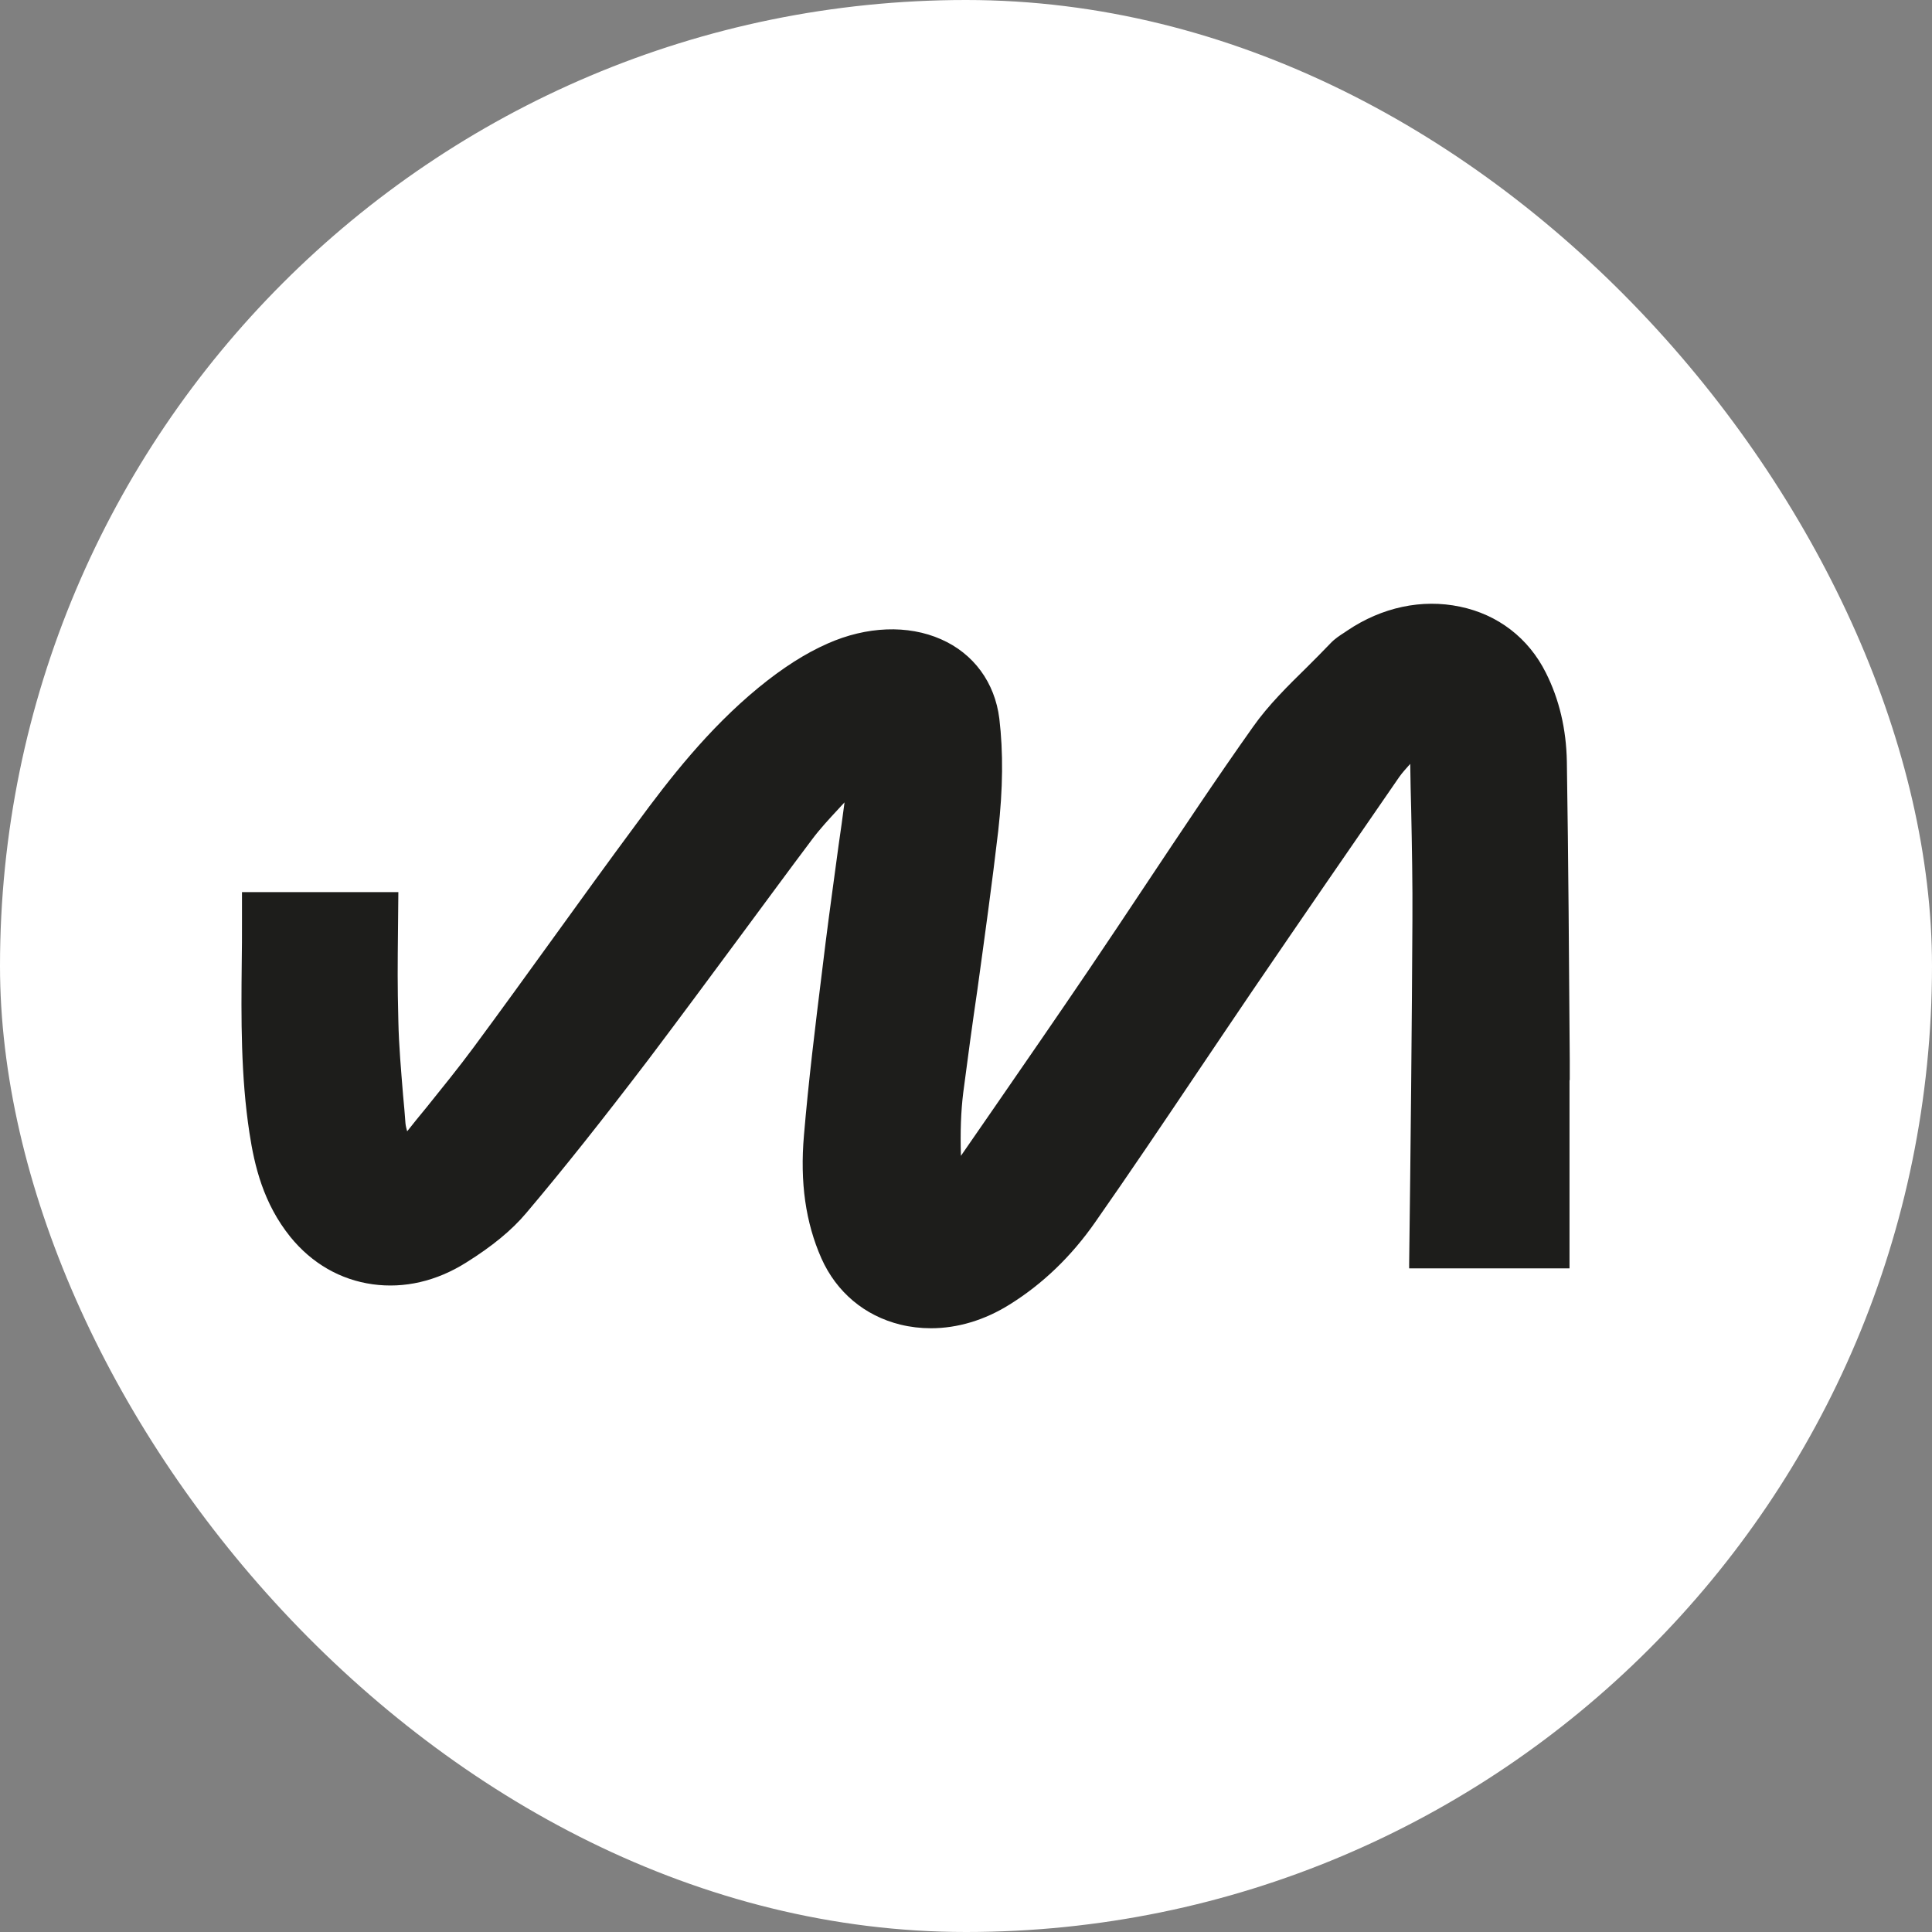
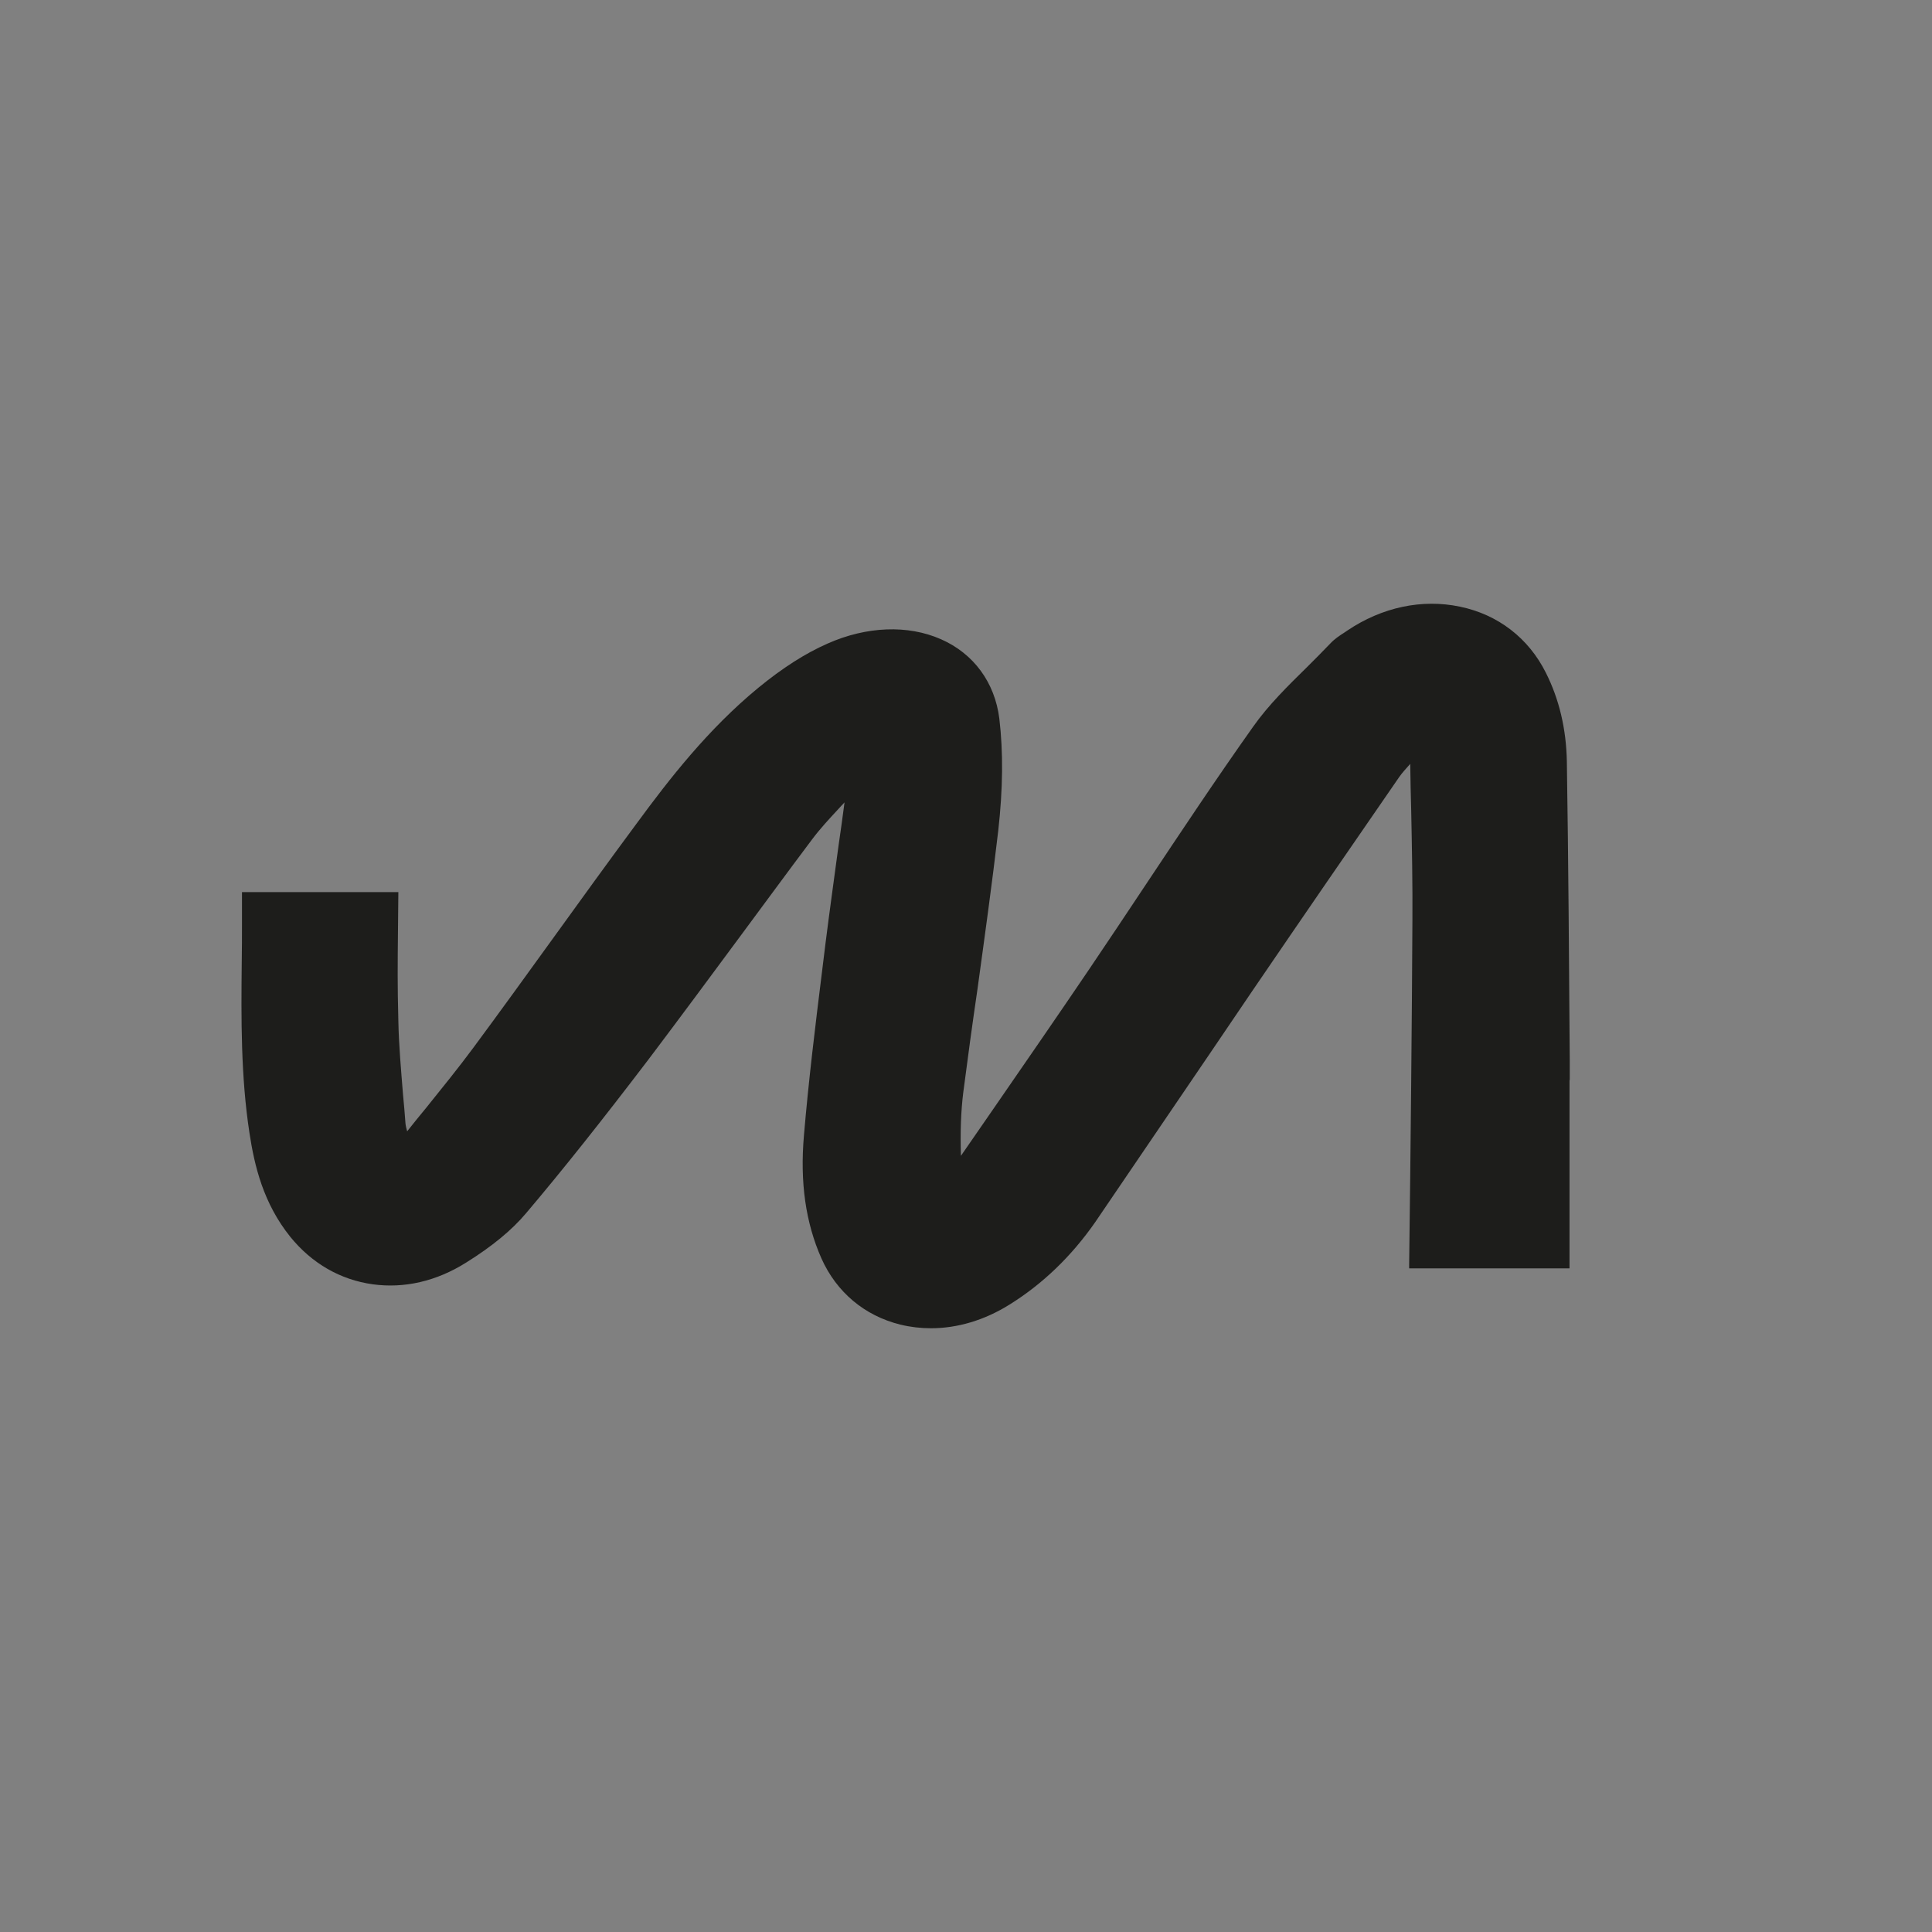
<svg xmlns="http://www.w3.org/2000/svg" width="16" height="16" viewBox="0 0 16 16" fill="none">
  <rect x="0" y="0" width="16" height="16" fill="#808080" stroke="none" />
-   <rect width="16" height="16" rx="8" fill="white" />
-   <path d="M13 8.945V8.779C12.994 7.969 12.989 7.13 12.976 6.306C12.971 6.038 12.913 5.791 12.802 5.571C12.659 5.285 12.406 5.089 12.09 5.024C11.776 4.958 11.444 5.029 11.158 5.222L11.136 5.237C11.095 5.263 11.053 5.291 11.02 5.326C10.957 5.392 10.892 5.457 10.827 5.522C10.668 5.678 10.504 5.839 10.378 6.018C10.073 6.448 9.778 6.892 9.493 7.32C9.335 7.557 9.178 7.794 9.018 8.03C8.758 8.414 8.489 8.803 8.229 9.18L7.958 9.572C7.952 9.372 7.958 9.204 7.977 9.05C8.014 8.764 8.053 8.478 8.095 8.192C8.154 7.762 8.216 7.318 8.267 6.88C8.306 6.532 8.309 6.229 8.276 5.951C8.239 5.653 8.064 5.413 7.793 5.294C7.519 5.173 7.177 5.186 6.853 5.33C6.667 5.412 6.48 5.532 6.28 5.696C5.862 6.04 5.542 6.453 5.276 6.815C5.041 7.132 4.81 7.452 4.579 7.772C4.36 8.075 4.142 8.377 3.92 8.677C3.795 8.846 3.659 9.013 3.529 9.175C3.475 9.239 3.424 9.304 3.372 9.369C3.366 9.348 3.36 9.325 3.358 9.304C3.352 9.226 3.346 9.147 3.338 9.069C3.322 8.868 3.303 8.66 3.299 8.456C3.291 8.144 3.293 8.003 3.296 7.693L3.299 7.388H2.004V7.422C2.004 7.524 2.004 7.571 2.004 7.59C2.004 7.592 2.004 7.595 2.004 7.597C2.004 7.607 2.004 7.619 2.004 7.631C2.004 7.745 2.004 7.859 2.002 7.973C1.997 8.435 1.994 8.914 2.066 9.383C2.107 9.653 2.18 9.965 2.405 10.244C2.583 10.463 2.819 10.599 3.087 10.636C3.347 10.672 3.614 10.611 3.859 10.457C4.077 10.321 4.239 10.187 4.357 10.047C4.666 9.682 4.988 9.276 5.372 8.772C5.63 8.43 5.889 8.08 6.139 7.742C6.334 7.479 6.528 7.214 6.725 6.952C6.789 6.866 6.865 6.784 6.944 6.699C6.961 6.681 6.977 6.662 6.994 6.645C6.979 6.763 6.962 6.881 6.945 6.999C6.909 7.268 6.871 7.538 6.837 7.808L6.807 8.052C6.752 8.495 6.696 8.952 6.658 9.402C6.624 9.793 6.672 10.125 6.802 10.42C6.927 10.701 7.16 10.897 7.457 10.97C7.539 10.99 7.624 11 7.71 11C7.93 11 8.155 10.933 8.362 10.803C8.635 10.633 8.872 10.405 9.069 10.123C9.356 9.713 9.639 9.292 9.913 8.885C10.064 8.661 10.216 8.435 10.368 8.211C10.773 7.617 11.18 7.025 11.589 6.433C11.614 6.398 11.644 6.365 11.679 6.326C11.679 6.327 11.679 6.329 11.679 6.331C11.68 6.458 11.684 6.585 11.687 6.713C11.693 7.013 11.699 7.321 11.697 7.625C11.693 8.453 11.682 9.543 11.67 10.469V10.504H12.998V10.469C12.998 10.239 12.998 9.967 12.998 9.699C12.998 9.423 12.998 9.155 12.998 8.945" fill="#1D1D1B" />
+   <path d="M13 8.945V8.779C12.994 7.969 12.989 7.13 12.976 6.306C12.971 6.038 12.913 5.791 12.802 5.571C12.659 5.285 12.406 5.089 12.09 5.024C11.776 4.958 11.444 5.029 11.158 5.222L11.136 5.237C11.095 5.263 11.053 5.291 11.02 5.326C10.957 5.392 10.892 5.457 10.827 5.522C10.668 5.678 10.504 5.839 10.378 6.018C10.073 6.448 9.778 6.892 9.493 7.32C9.335 7.557 9.178 7.794 9.018 8.03C8.758 8.414 8.489 8.803 8.229 9.18L7.958 9.572C7.952 9.372 7.958 9.204 7.977 9.05C8.014 8.764 8.053 8.478 8.095 8.192C8.154 7.762 8.216 7.318 8.267 6.88C8.306 6.532 8.309 6.229 8.276 5.951C8.239 5.653 8.064 5.413 7.793 5.294C7.519 5.173 7.177 5.186 6.853 5.33C6.667 5.412 6.48 5.532 6.28 5.696C5.862 6.04 5.542 6.453 5.276 6.815C5.041 7.132 4.81 7.452 4.579 7.772C4.36 8.075 4.142 8.377 3.92 8.677C3.795 8.846 3.659 9.013 3.529 9.175C3.475 9.239 3.424 9.304 3.372 9.369C3.366 9.348 3.36 9.325 3.358 9.304C3.352 9.226 3.346 9.147 3.338 9.069C3.322 8.868 3.303 8.66 3.299 8.456C3.291 8.144 3.293 8.003 3.296 7.693L3.299 7.388H2.004V7.422C2.004 7.524 2.004 7.571 2.004 7.59C2.004 7.592 2.004 7.595 2.004 7.597C2.004 7.607 2.004 7.619 2.004 7.631C2.004 7.745 2.004 7.859 2.002 7.973C1.997 8.435 1.994 8.914 2.066 9.383C2.107 9.653 2.18 9.965 2.405 10.244C2.583 10.463 2.819 10.599 3.087 10.636C3.347 10.672 3.614 10.611 3.859 10.457C4.077 10.321 4.239 10.187 4.357 10.047C4.666 9.682 4.988 9.276 5.372 8.772C5.63 8.43 5.889 8.08 6.139 7.742C6.334 7.479 6.528 7.214 6.725 6.952C6.789 6.866 6.865 6.784 6.944 6.699C6.961 6.681 6.977 6.662 6.994 6.645C6.979 6.763 6.962 6.881 6.945 6.999C6.909 7.268 6.871 7.538 6.837 7.808L6.807 8.052C6.752 8.495 6.696 8.952 6.658 9.402C6.624 9.793 6.672 10.125 6.802 10.42C6.927 10.701 7.16 10.897 7.457 10.97C7.539 10.99 7.624 11 7.71 11C7.93 11 8.155 10.933 8.362 10.803C8.635 10.633 8.872 10.405 9.069 10.123C10.064 8.661 10.216 8.435 10.368 8.211C10.773 7.617 11.18 7.025 11.589 6.433C11.614 6.398 11.644 6.365 11.679 6.326C11.679 6.327 11.679 6.329 11.679 6.331C11.68 6.458 11.684 6.585 11.687 6.713C11.693 7.013 11.699 7.321 11.697 7.625C11.693 8.453 11.682 9.543 11.67 10.469V10.504H12.998V10.469C12.998 10.239 12.998 9.967 12.998 9.699C12.998 9.423 12.998 9.155 12.998 8.945" fill="#1D1D1B" />
</svg>